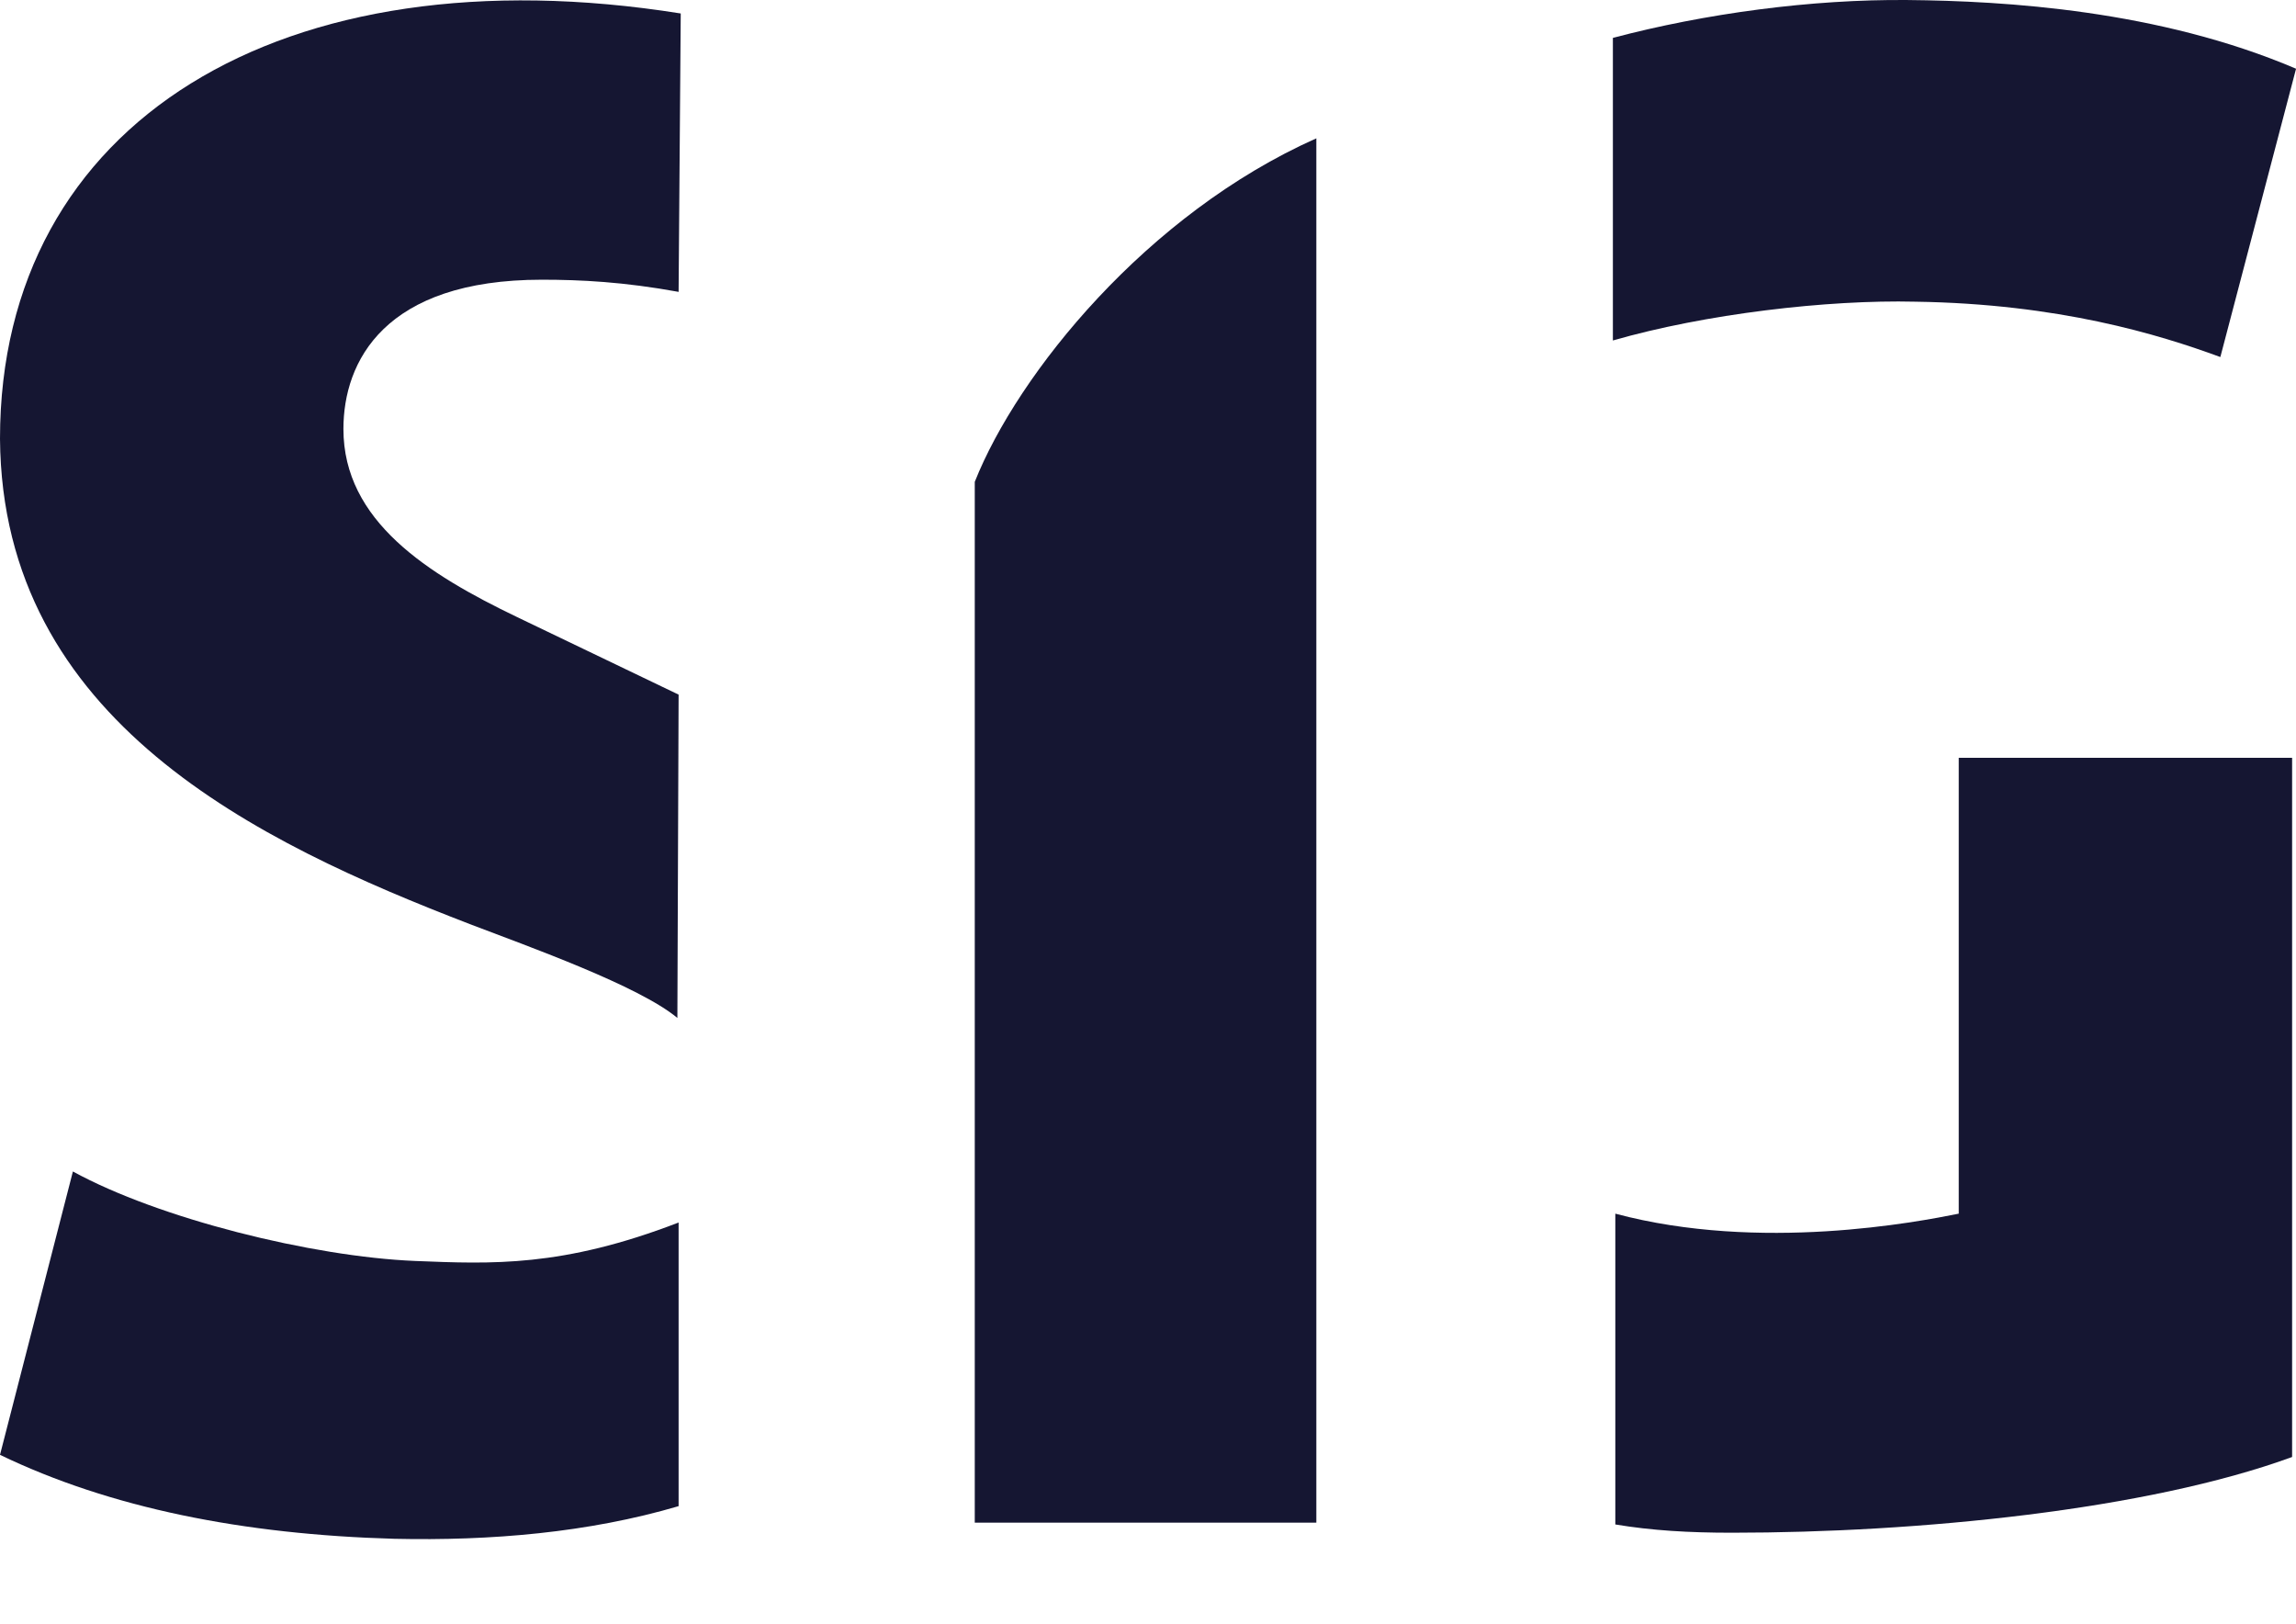
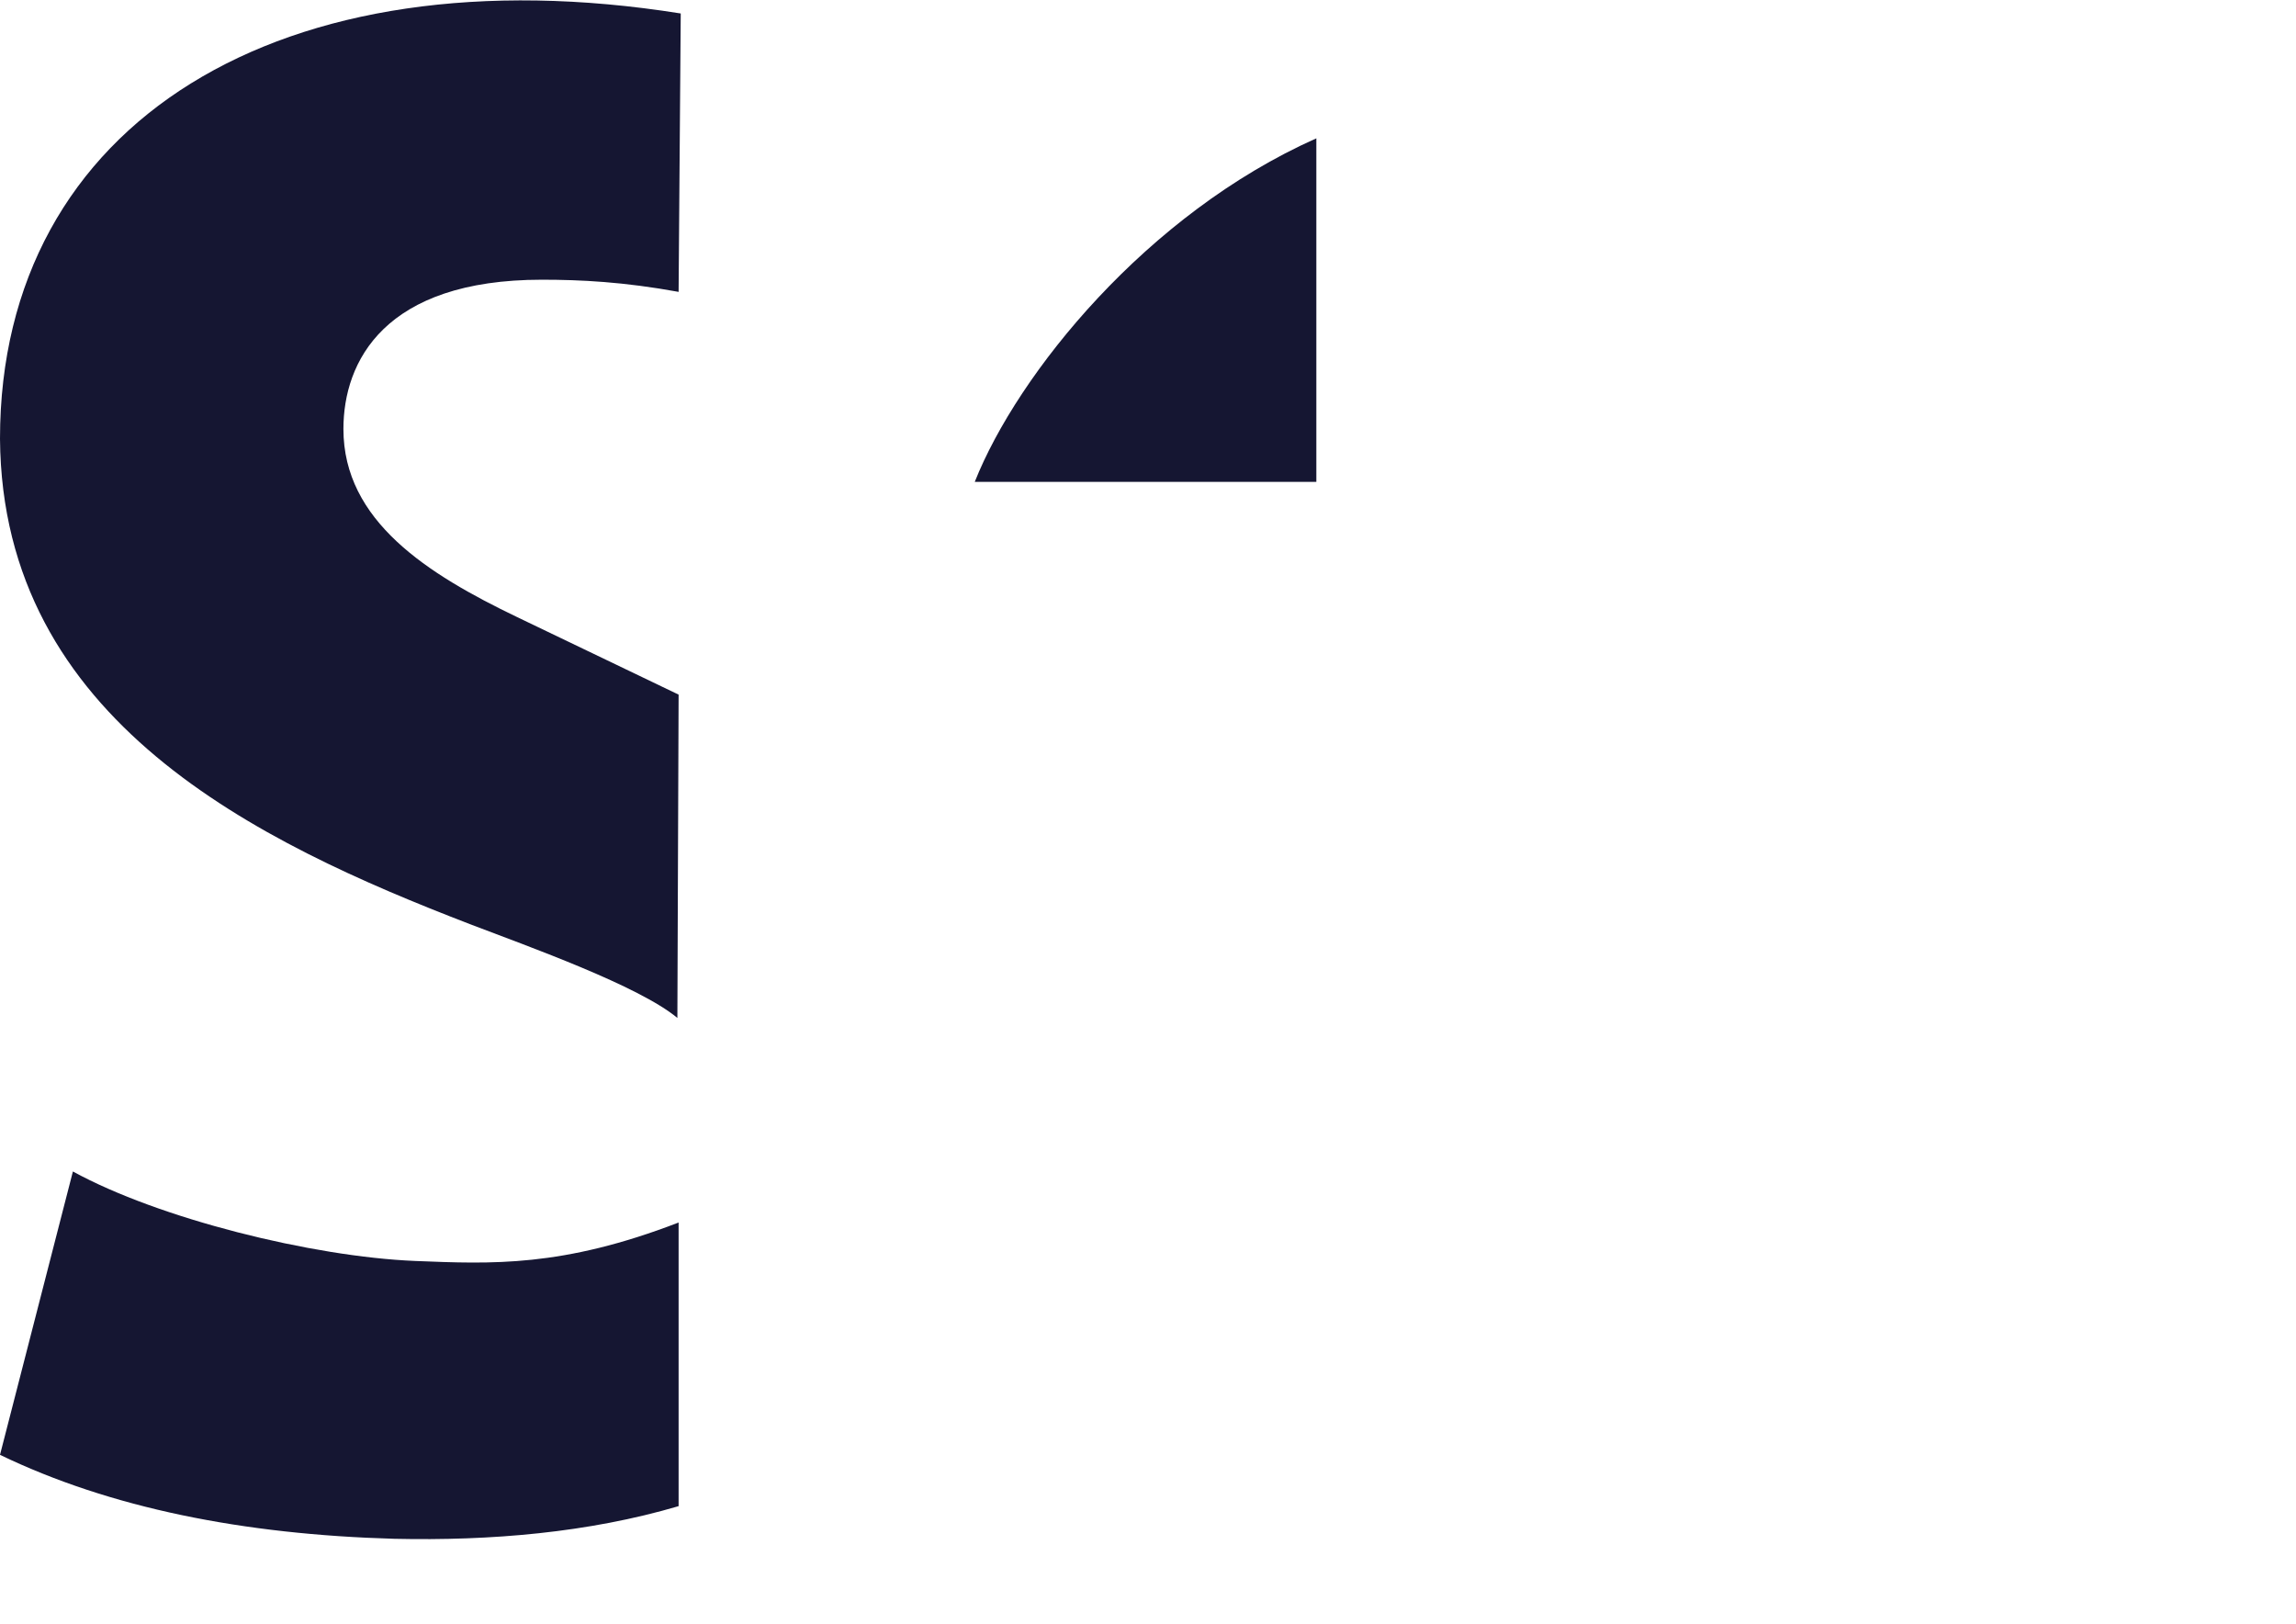
<svg xmlns="http://www.w3.org/2000/svg" width="82" height="58" viewBox="0 0 82 58" fill="none">
-   <path d="M79.299 12.746L82.002 2.454C77.096 0.361 71.612 0.034 68.135 0.001C64.7 -0.031 60.895 0.481 57.603 1.353V12.158C60.895 11.209 65.267 10.697 68.407 10.773C73.52 10.849 77.096 11.939 79.288 12.746M69.955 27.061V43.338C68.494 43.632 62.869 44.722 57.69 43.338V54.436C58.998 54.654 60.318 54.731 61.855 54.731C68.494 54.731 76.671 53.924 81.861 52.027V27.061H69.955Z" fill="#151632" />
  <path d="M2.606 41.822L0 51.95C3.936 53.847 8.689 54.796 14.086 54.948C17.52 55.025 21.02 54.73 24.236 53.782V43.654C20.082 45.256 17.564 45.136 14.827 45.027C11.142 44.875 5.669 43.512 2.606 41.833M24.236 10.413L24.312 0.481C10.074 -1.787 0 4.351 0 15.668C0.076 25.741 9.201 30.08 16.79 33.002C18.904 33.809 22.818 35.204 24.192 36.349L24.236 24.804L18.468 22.035C15.263 20.497 12.265 18.6 12.265 15.319C12.265 12.909 13.726 9.988 19.352 9.988C20.736 9.988 22.273 10.064 24.247 10.424" fill="#151632" />
-   <path d="M34.813 17.206V54.371H47.012V4.94C40.962 7.633 36.35 13.335 34.813 17.206Z" fill="#151632" />
+   <path d="M34.813 17.206H47.012V4.94C40.962 7.633 36.35 13.335 34.813 17.206Z" fill="#151632" />
</svg>